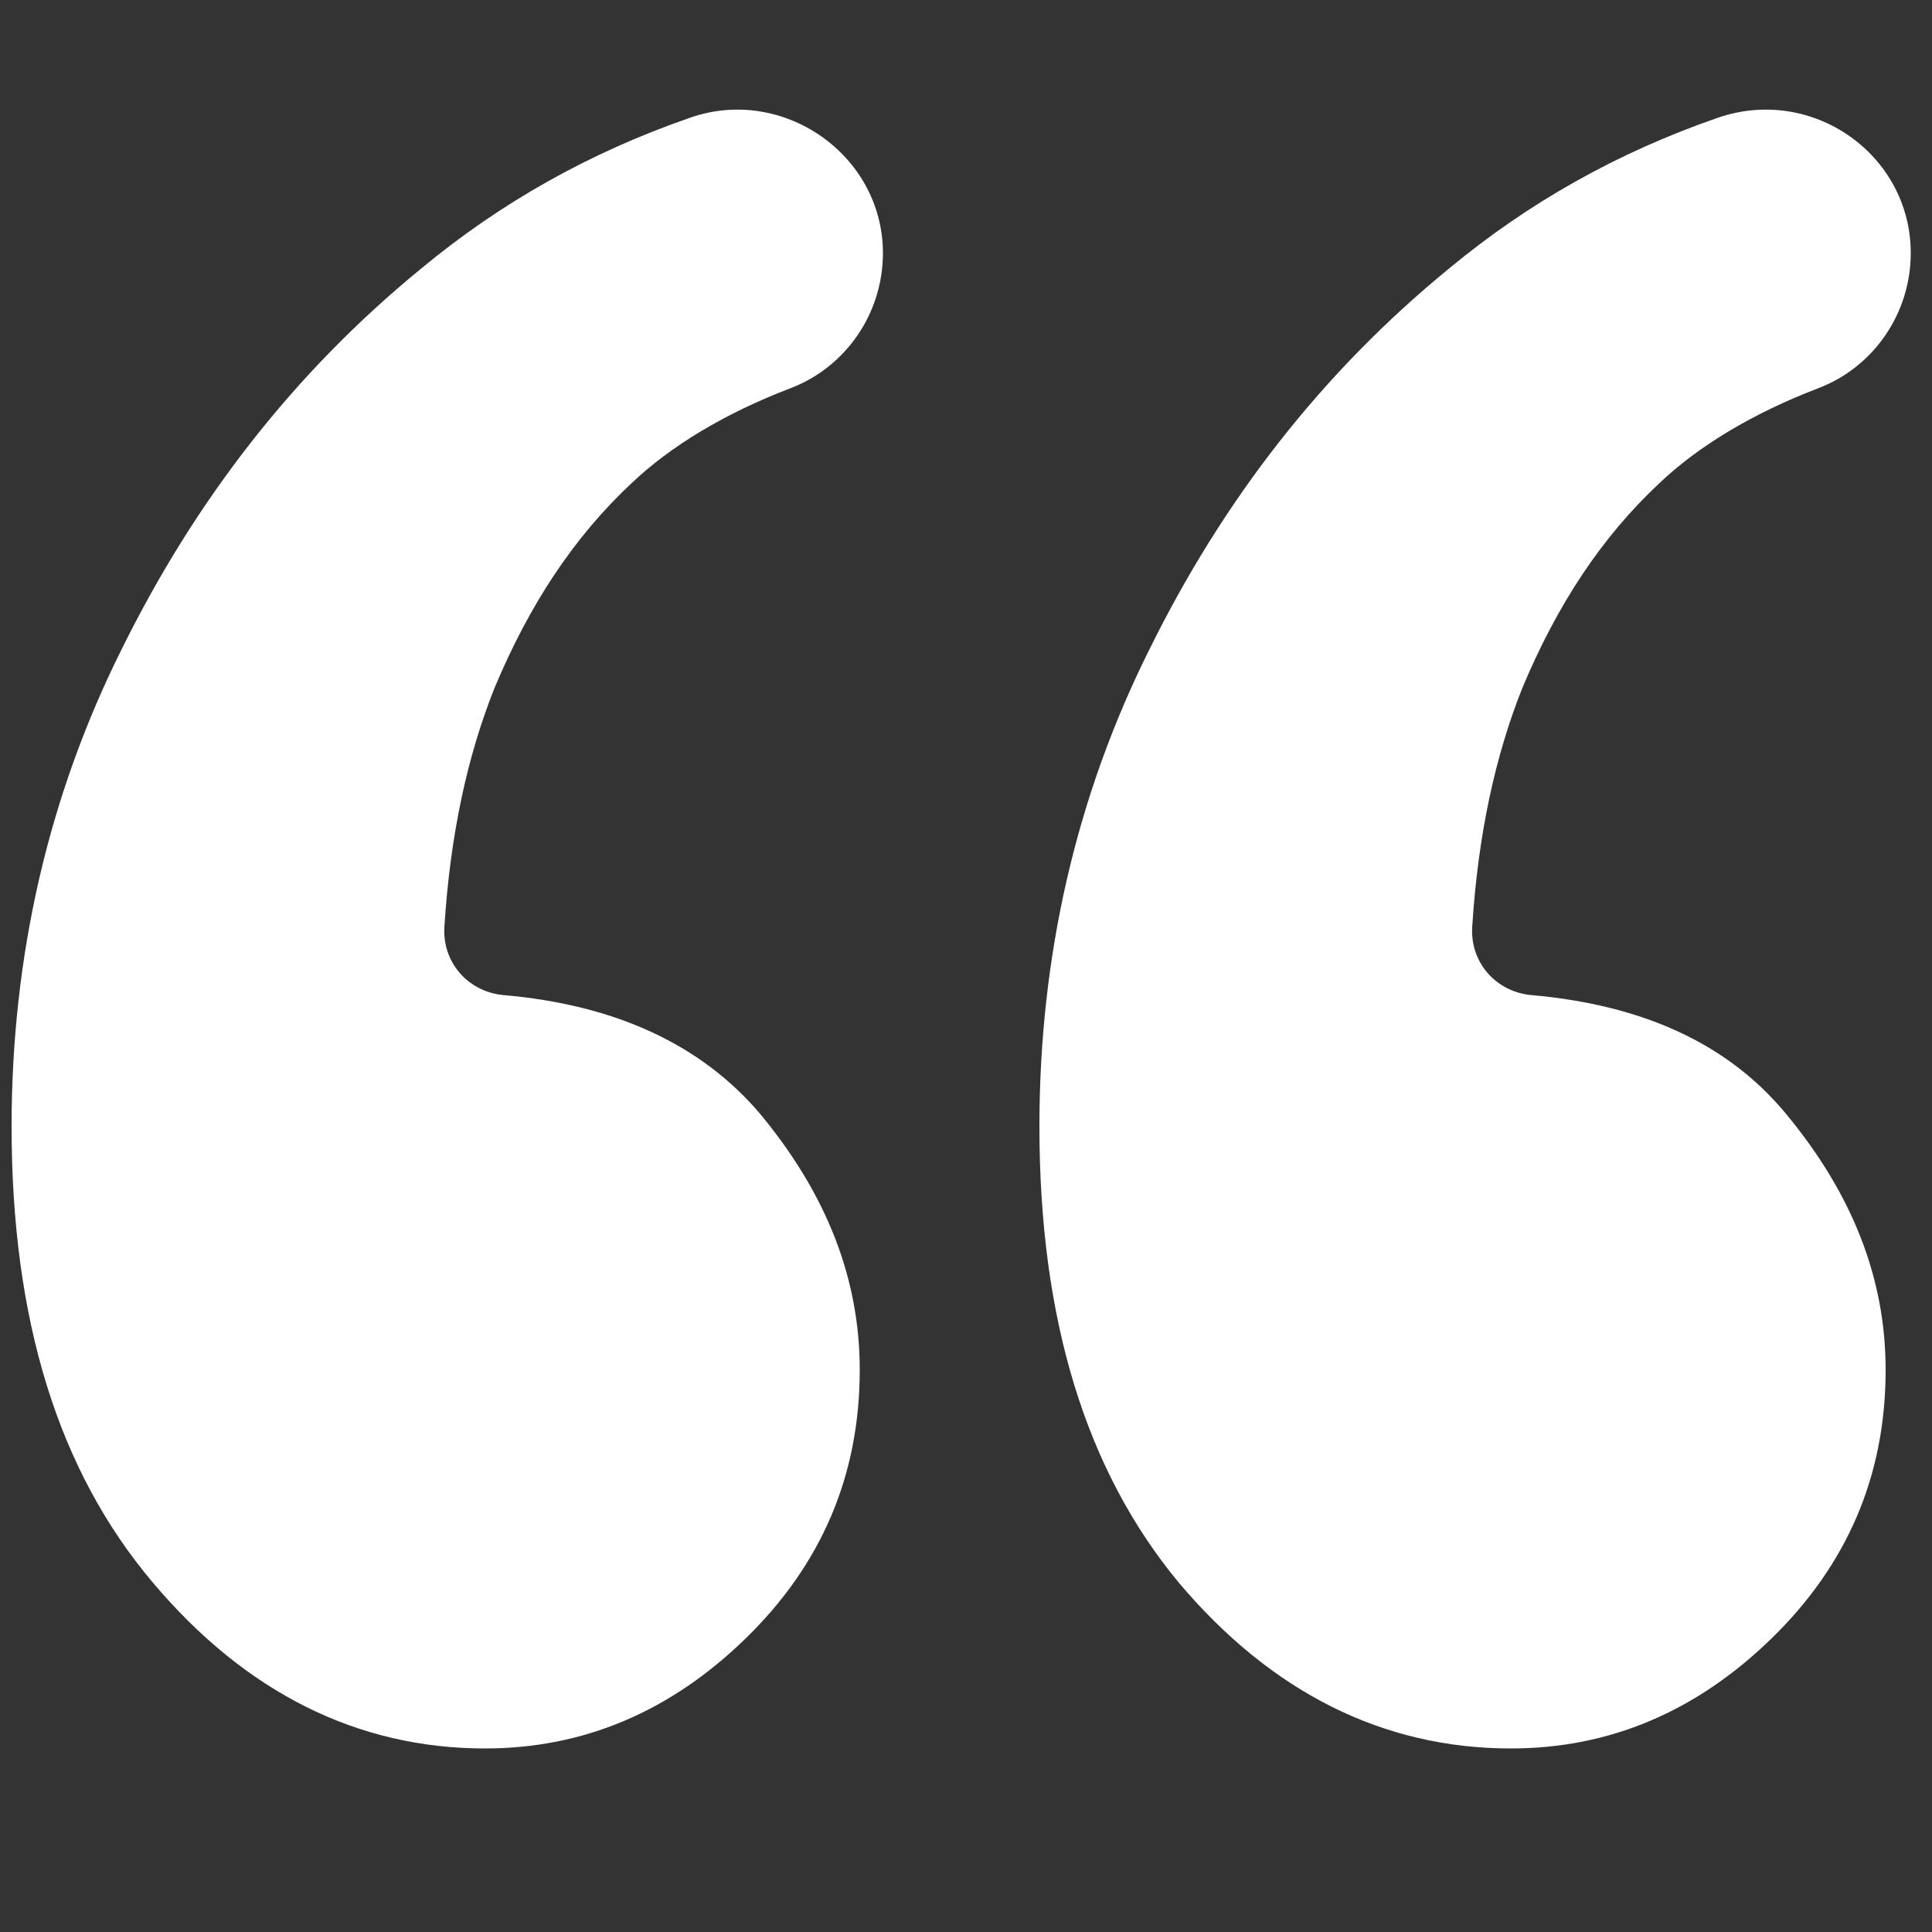
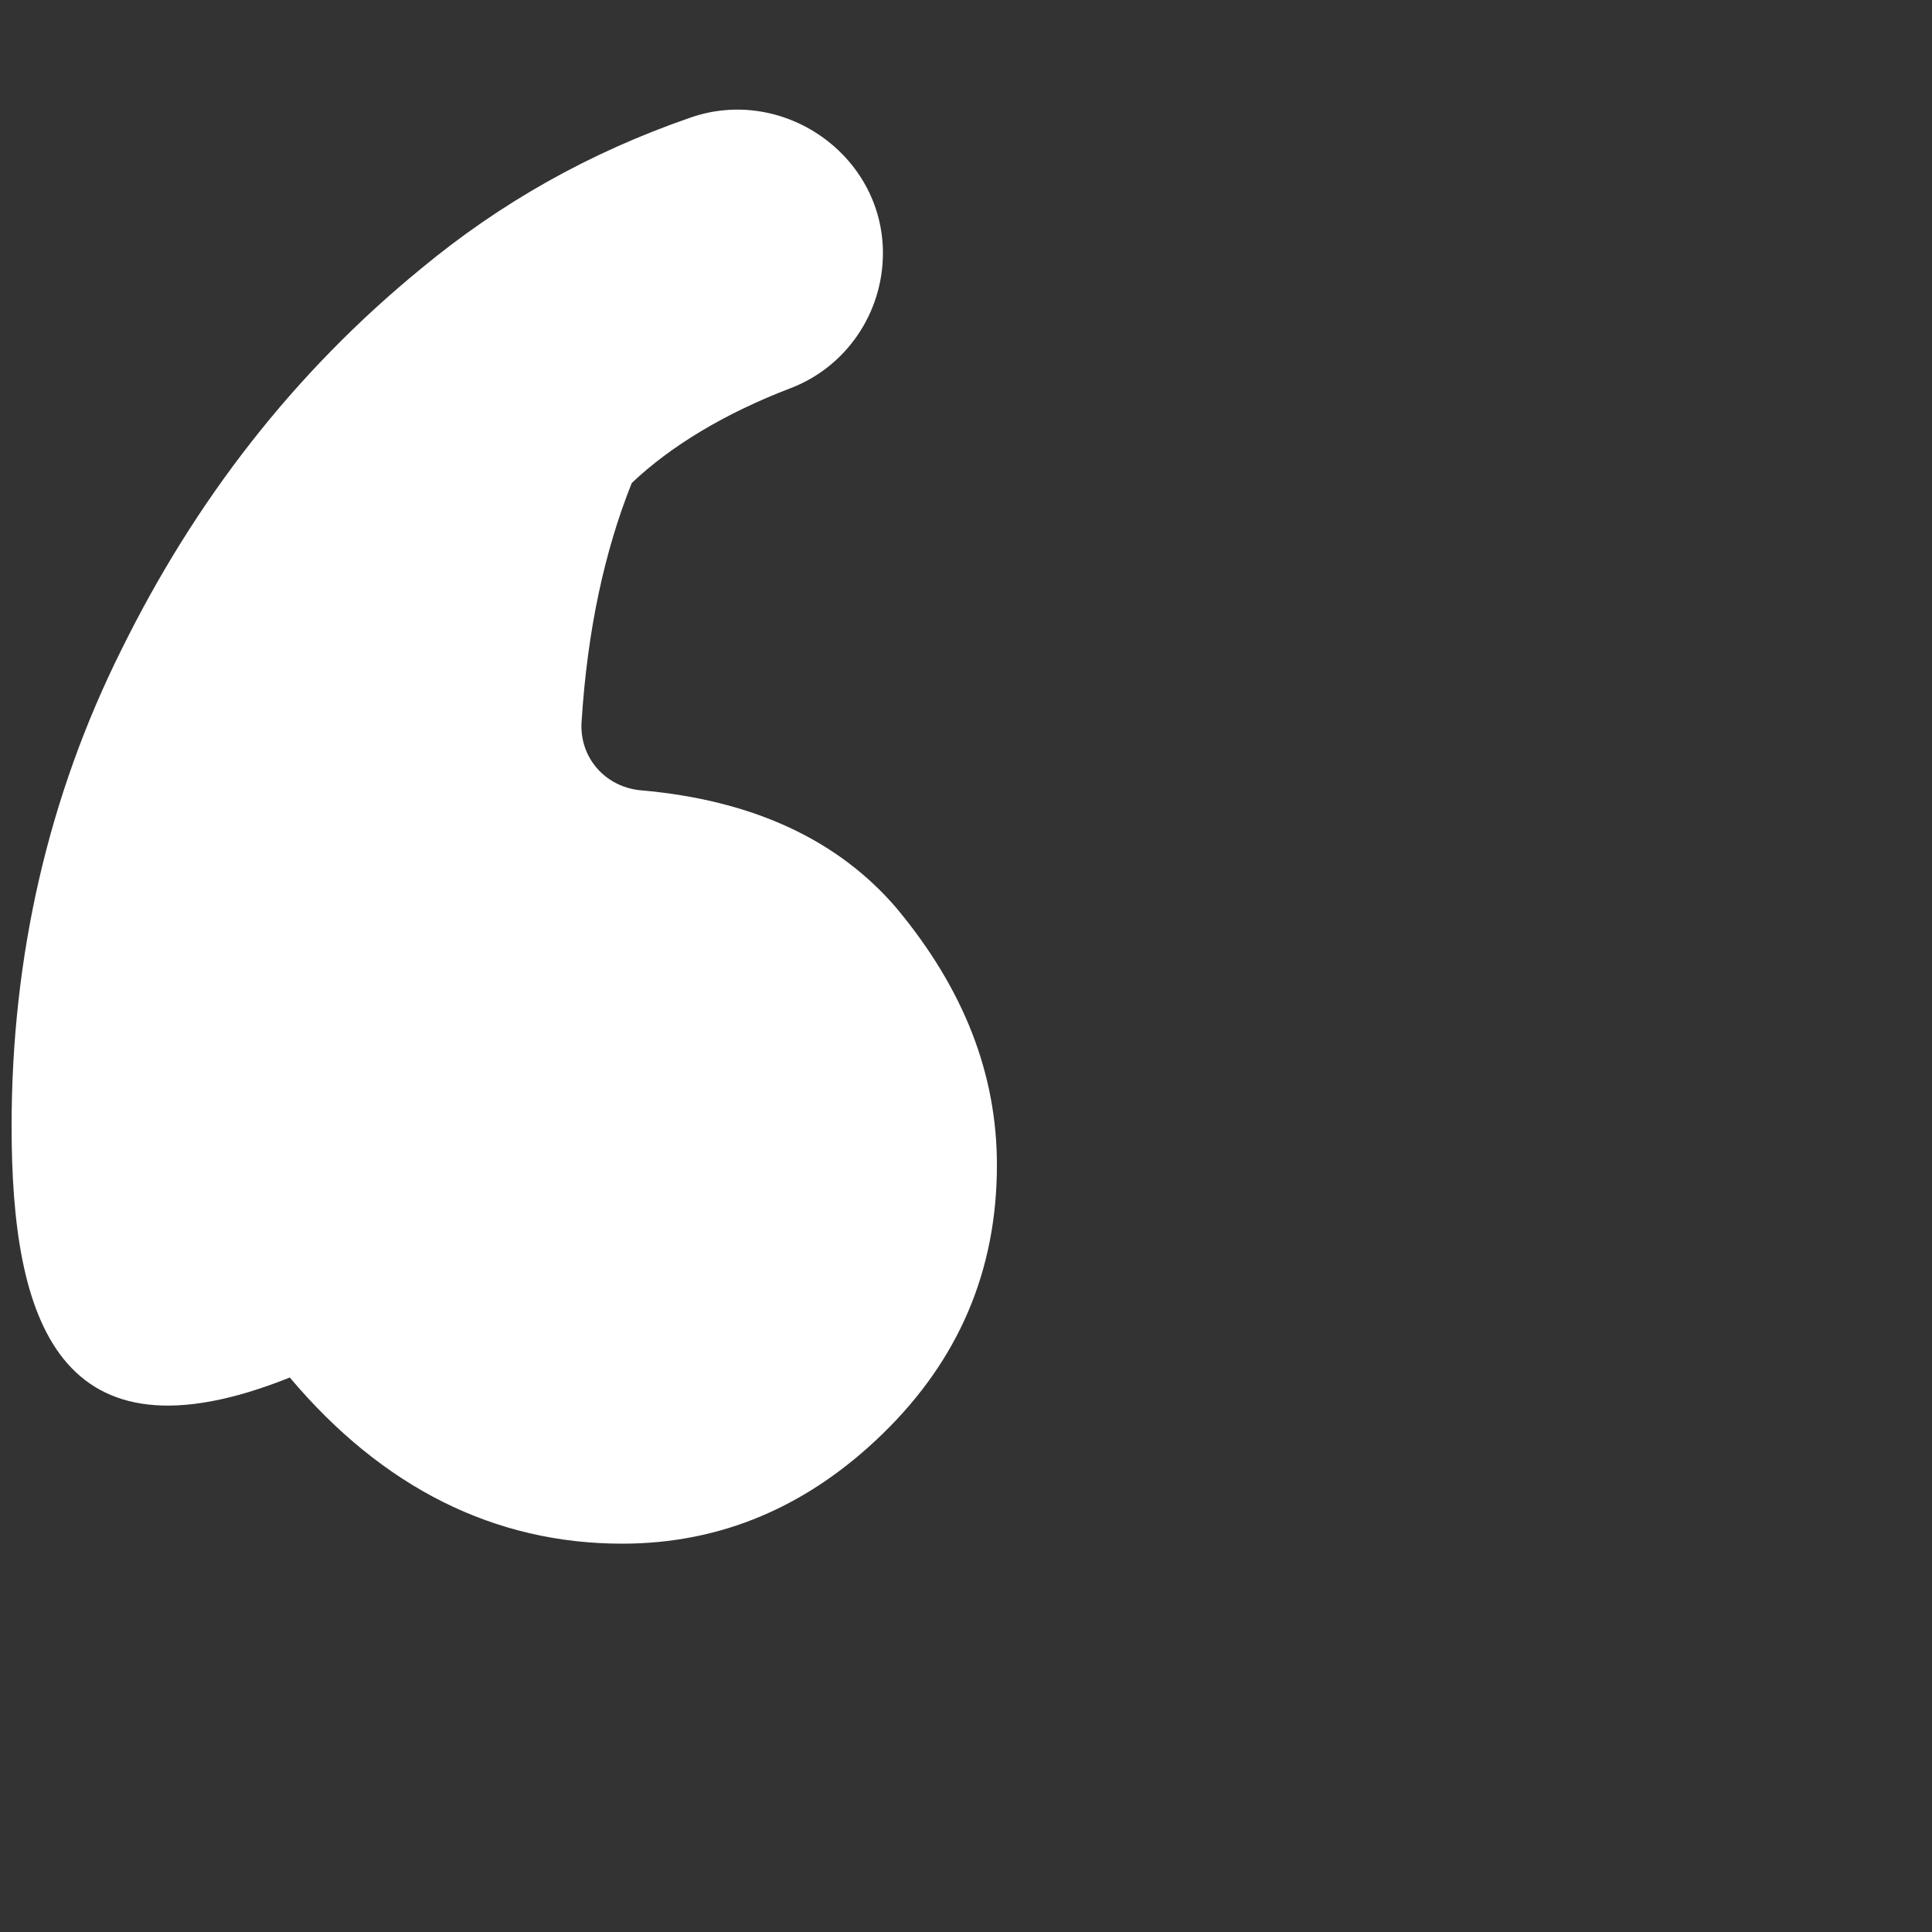
<svg xmlns="http://www.w3.org/2000/svg" version="1.1" id="Layer_1" x="0px" y="0px" viewBox="0 0 100 100" style="enable-background:new 0 0 100 100;" xml:space="preserve">
  <rect x="0" y="0" width="100" height="100" fill="#333333" stroke="none" />
  <style type="text/css">
	.st0{fill:#FFFFFF;}
</style>
-   <path class="st0" d="M45.7,13.1L45.7,13.1c0,3.1-1.9,5.9-4.8,7c-3.4,1.3-6.2,3-8.2,4.9c-3,2.8-5.3,6.3-7.1,10.6  c-1.4,3.5-2.3,7.6-2.6,12.4c-0.1,1.8,1.2,3.3,3,3.5c5.9,0.5,10.3,2.6,13.3,6.1c3.5,4.2,5.2,8.6,5.2,13.3c0,5.5-2,10.1-5.9,13.9  c-3.9,3.8-8.4,5.7-13.5,5.7c-6.6,0-12.4-2.9-17.2-8.6C3,76.1,0.6,68.3,0.6,58.3c0-8.8,1.9-17.1,5.7-24.7c3.8-7.7,8.9-14.3,15.5-19.7  c4.1-3.4,8.7-6,13.9-7.8C40.5,4.4,45.7,8,45.7,13.1z" />
-   <path class="st0" d="M98.9,13.1L98.9,13.1c0,3.1-1.9,5.9-4.8,7c-3.4,1.3-6.2,3-8.2,4.9c-3,2.8-5.3,6.3-7.1,10.6  c-1.4,3.5-2.3,7.6-2.6,12.4c-0.1,1.8,1.2,3.3,3,3.5C85,52,89.4,54,92.4,57.6c3.5,4.2,5.2,8.6,5.2,13.3c0,5.5-2,10.1-5.9,13.9  c-3.9,3.8-8.4,5.7-13.5,5.7c-6.6,0-12.4-2.9-17.2-8.6c-4.8-5.8-7.2-13.6-7.2-23.6c0-8.8,1.9-17.1,5.7-24.7  c3.8-7.7,8.9-14.3,15.5-19.7c4.1-3.4,8.7-6,13.9-7.8C93.8,4.4,98.9,8,98.9,13.1z" />
+   <path class="st0" d="M45.7,13.1L45.7,13.1c0,3.1-1.9,5.9-4.8,7c-3.4,1.3-6.2,3-8.2,4.9c-1.4,3.5-2.3,7.6-2.6,12.4c-0.1,1.8,1.2,3.3,3,3.5c5.9,0.5,10.3,2.6,13.3,6.1c3.5,4.2,5.2,8.6,5.2,13.3c0,5.5-2,10.1-5.9,13.9  c-3.9,3.8-8.4,5.7-13.5,5.7c-6.6,0-12.4-2.9-17.2-8.6C3,76.1,0.6,68.3,0.6,58.3c0-8.8,1.9-17.1,5.7-24.7c3.8-7.7,8.9-14.3,15.5-19.7  c4.1-3.4,8.7-6,13.9-7.8C40.5,4.4,45.7,8,45.7,13.1z" />
</svg>